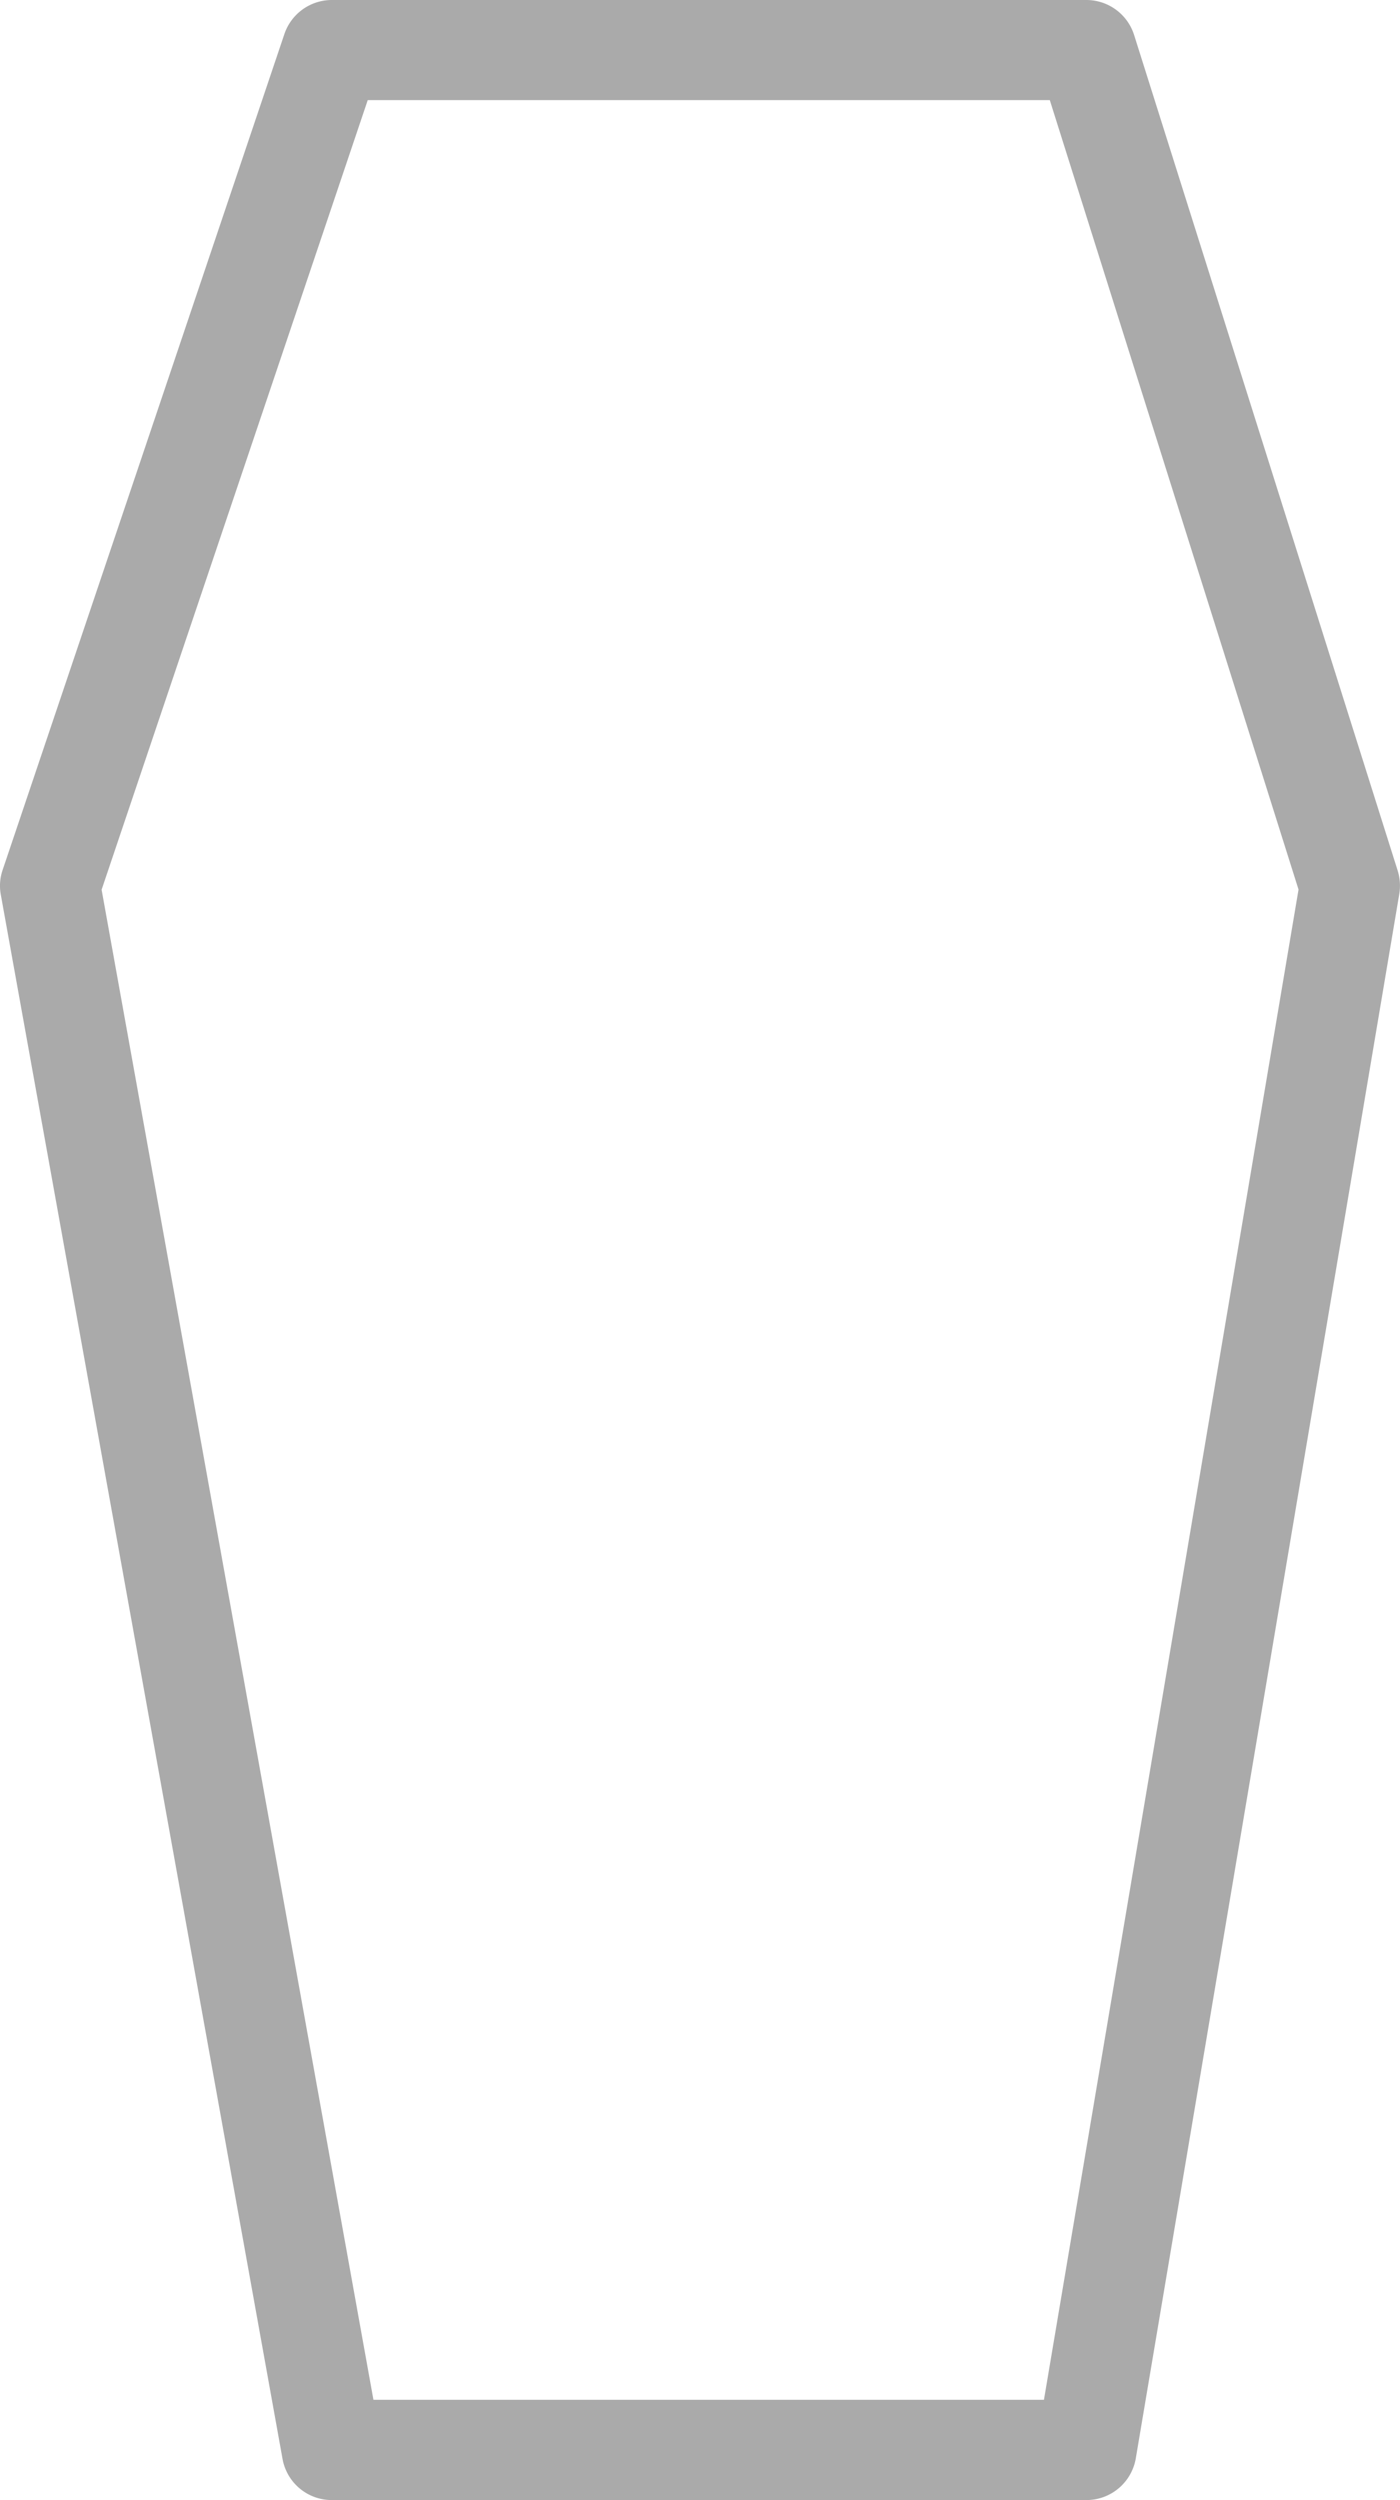
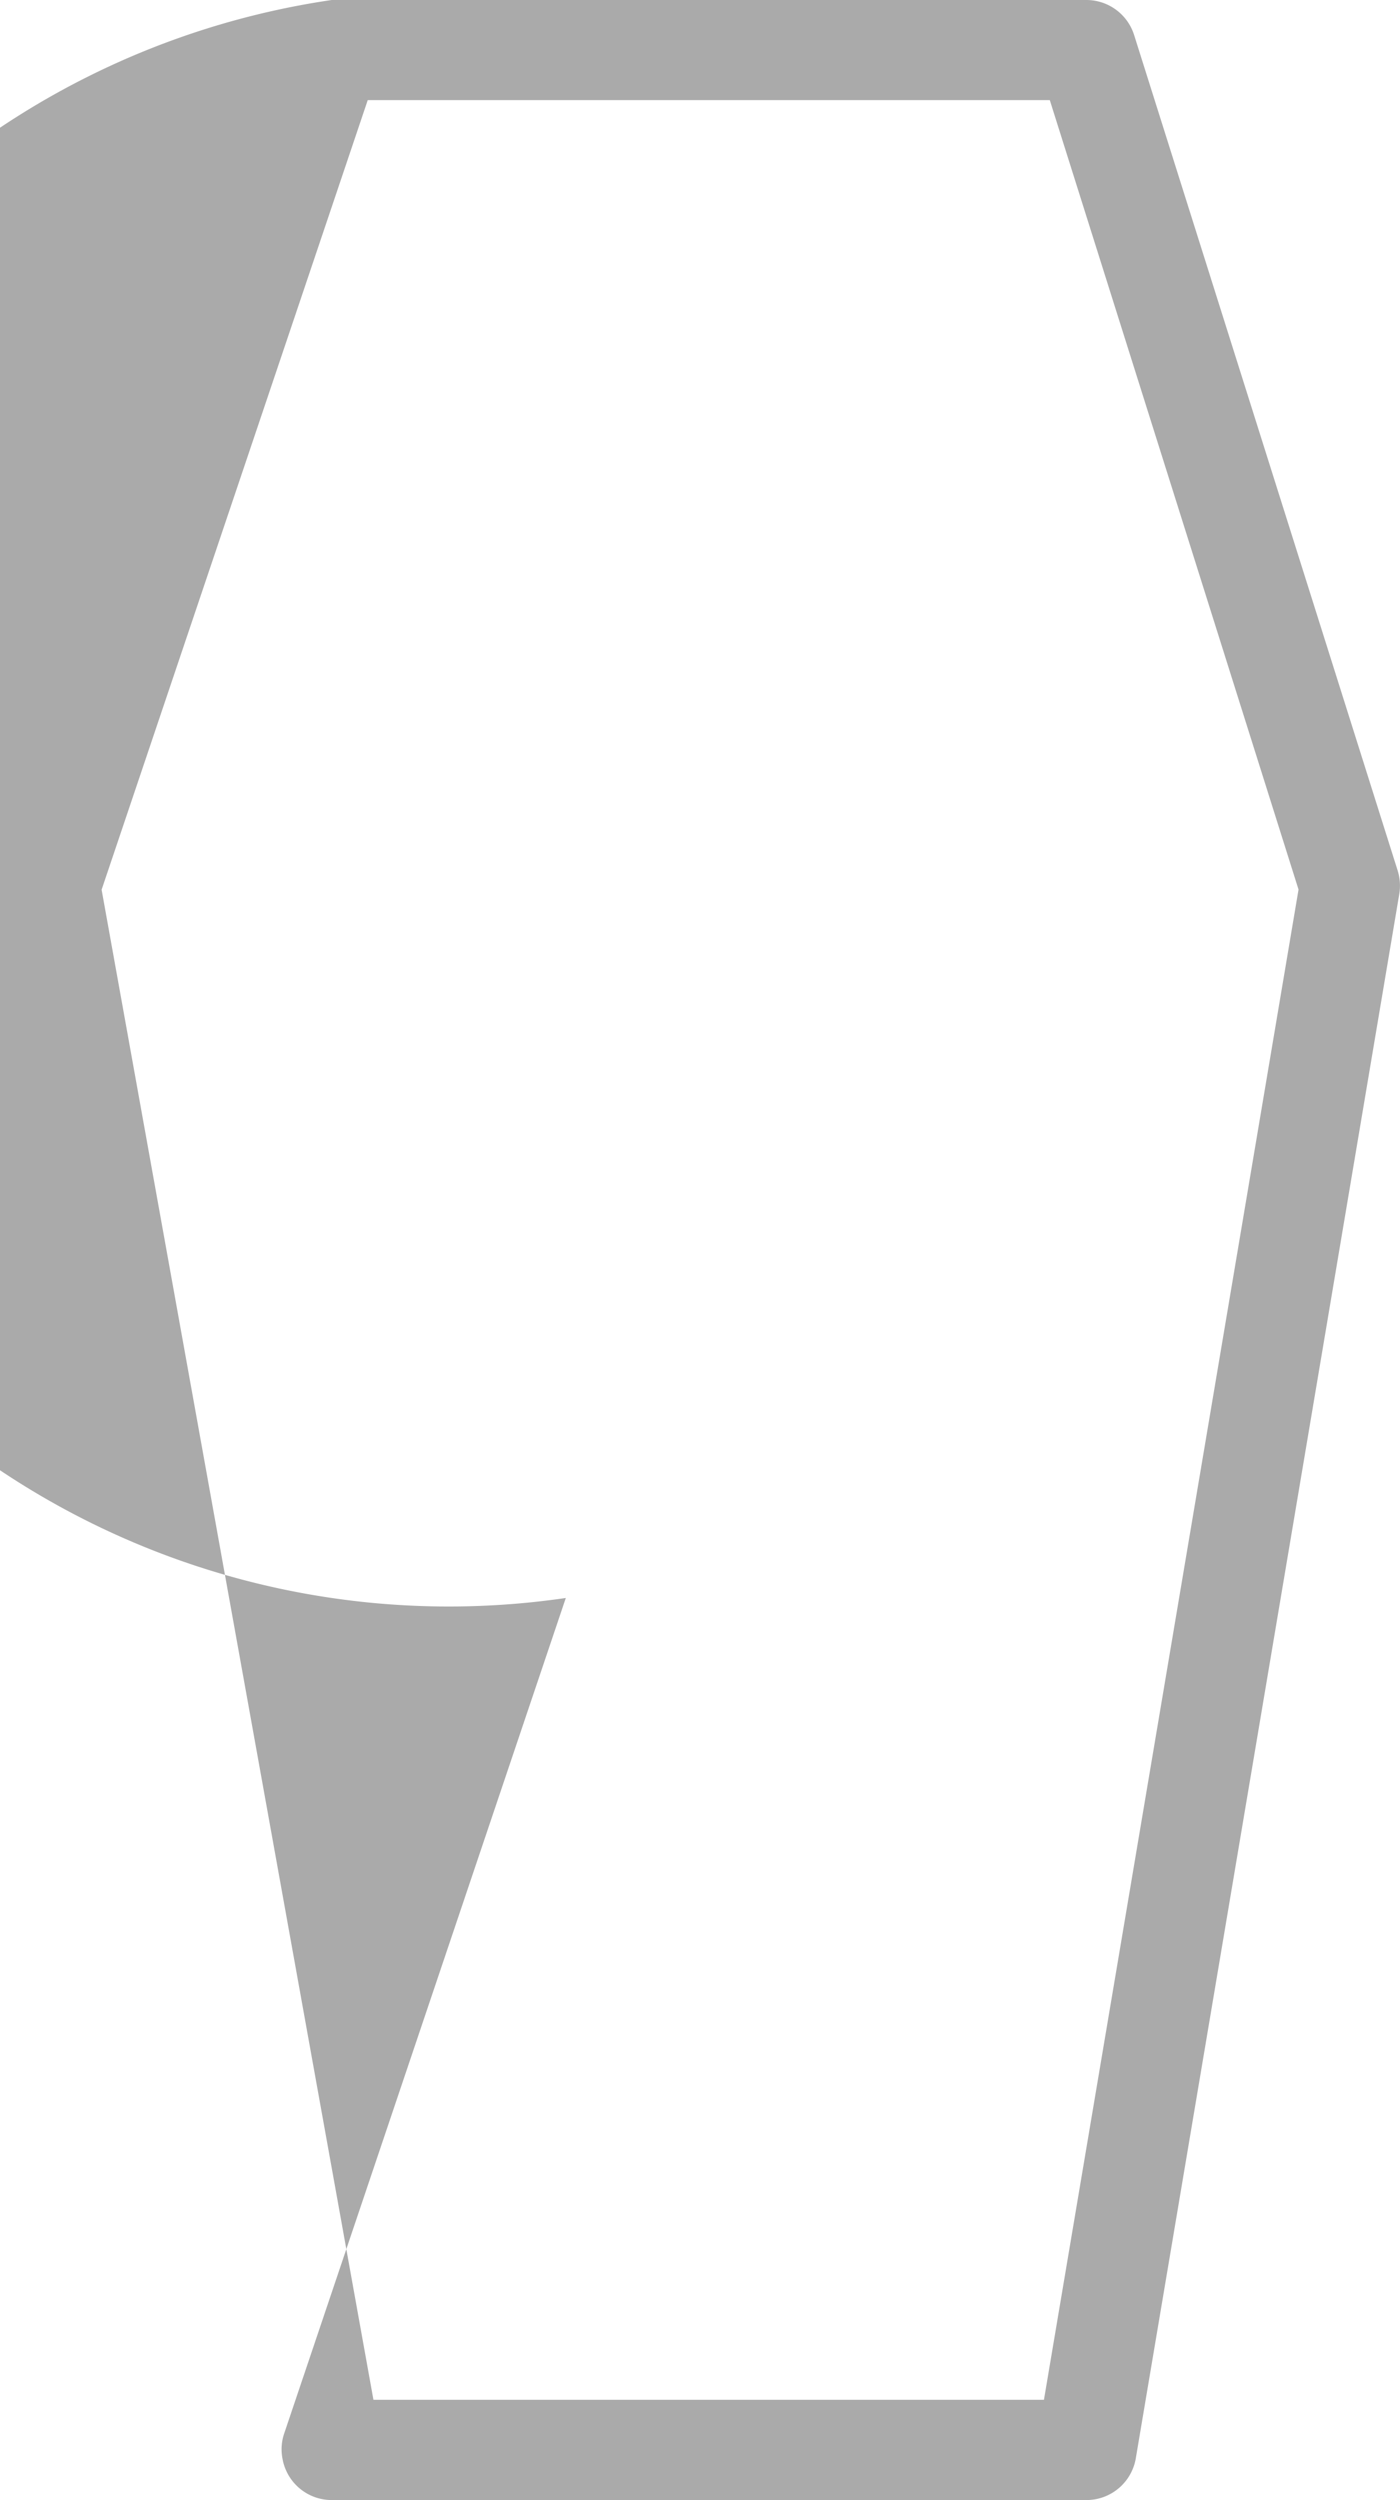
<svg xmlns="http://www.w3.org/2000/svg" viewBox="0 0 100.58 179.56">
  <defs>
    <style>.cls-1{fill:#aaaaaa;}</style>
  </defs>
  <title>Гробы</title>
  <g id="Слой_2" data-name="Слой 2">
    <g id="Слой_1-2" data-name="Слой 1">
-       <path class="cls-1" d="M78.05,179.56H23.83a3.59,3.59,0,0,1-3.54-3L.06,64.27a3.51,3.51,0,0,1,.13-1.79l20.23-60A3.6,3.6,0,0,1,23.83,0H78.05a3.6,3.6,0,0,1,3.43,2.52l18.93,60a3.68,3.68,0,0,1,.12,1.68L81.6,176.56A3.6,3.6,0,0,1,78.05,179.56Zm-51.22-7.2H75L93.29,63.89,75.42,7.19h-49L7.3,63.9Z" />
+       <path class="cls-1" d="M78.05,179.56H23.83a3.59,3.59,0,0,1-3.54-3a3.51,3.51,0,0,1,.13-1.79l20.23-60A3.6,3.6,0,0,1,23.83,0H78.05a3.6,3.6,0,0,1,3.43,2.52l18.93,60a3.68,3.68,0,0,1,.12,1.68L81.6,176.56A3.6,3.6,0,0,1,78.05,179.56Zm-51.22-7.2H75L93.29,63.89,75.42,7.19h-49L7.3,63.9Z" />
    </g>
  </g>
</svg>